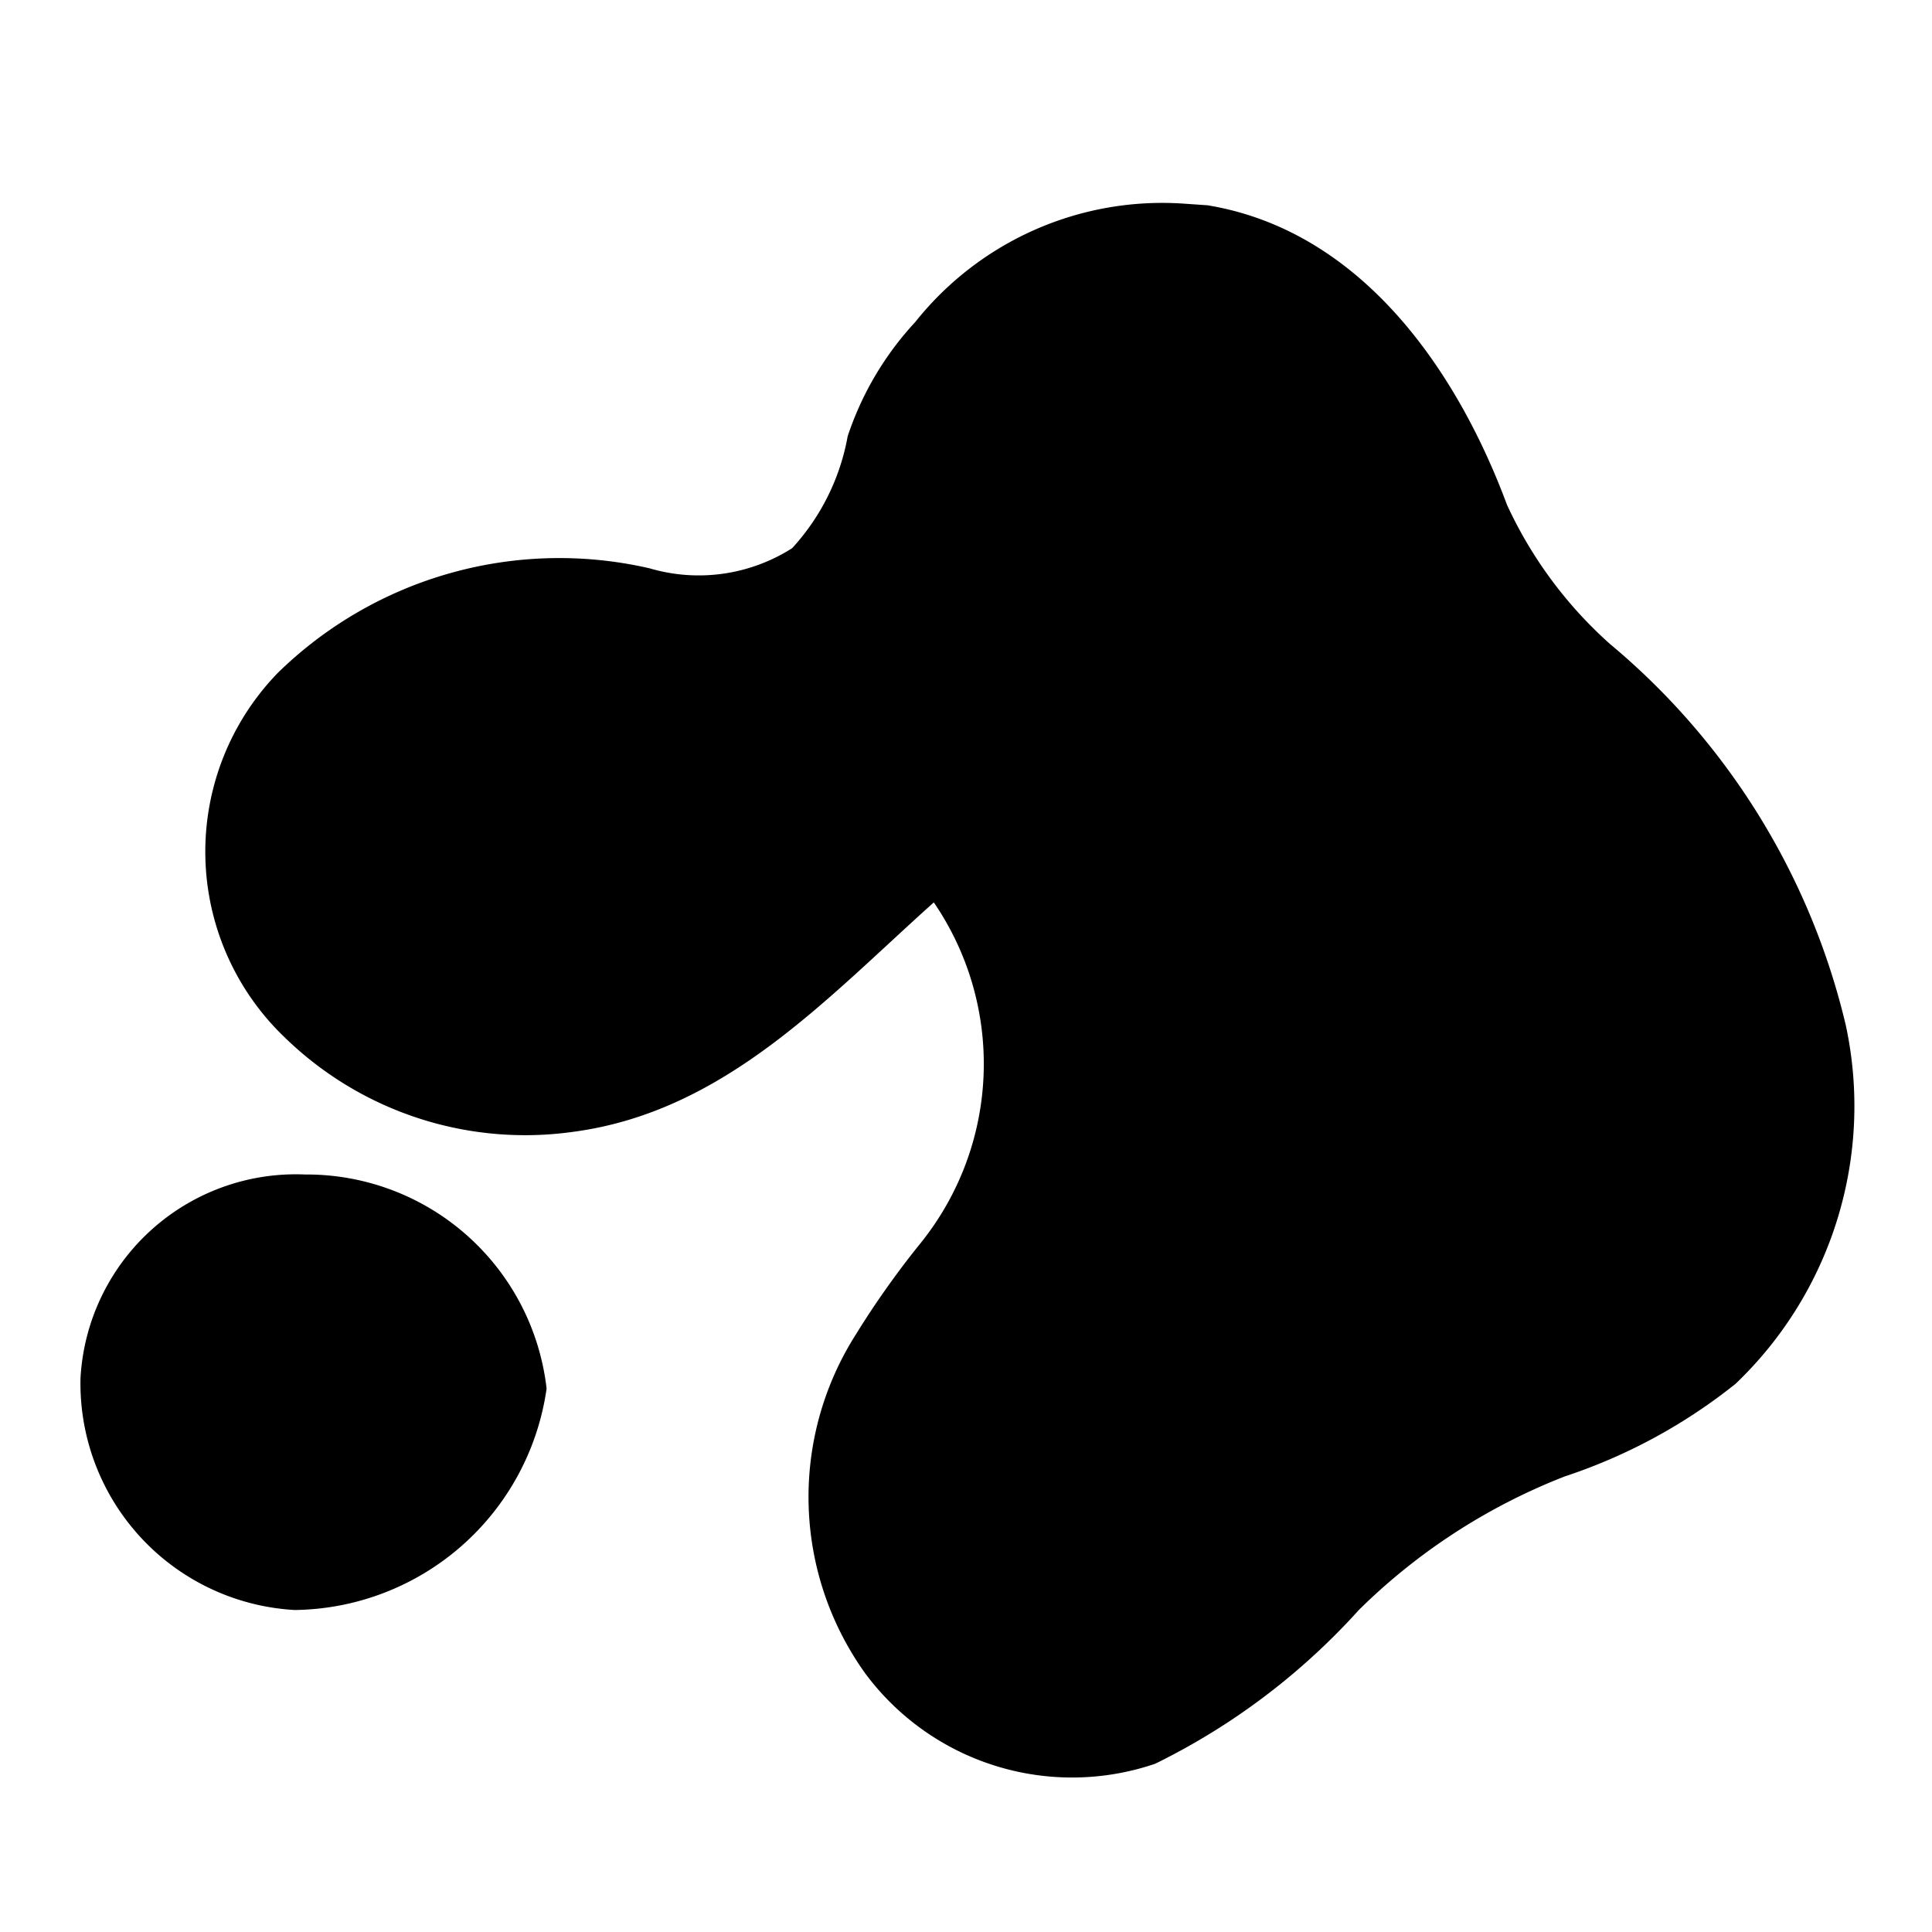
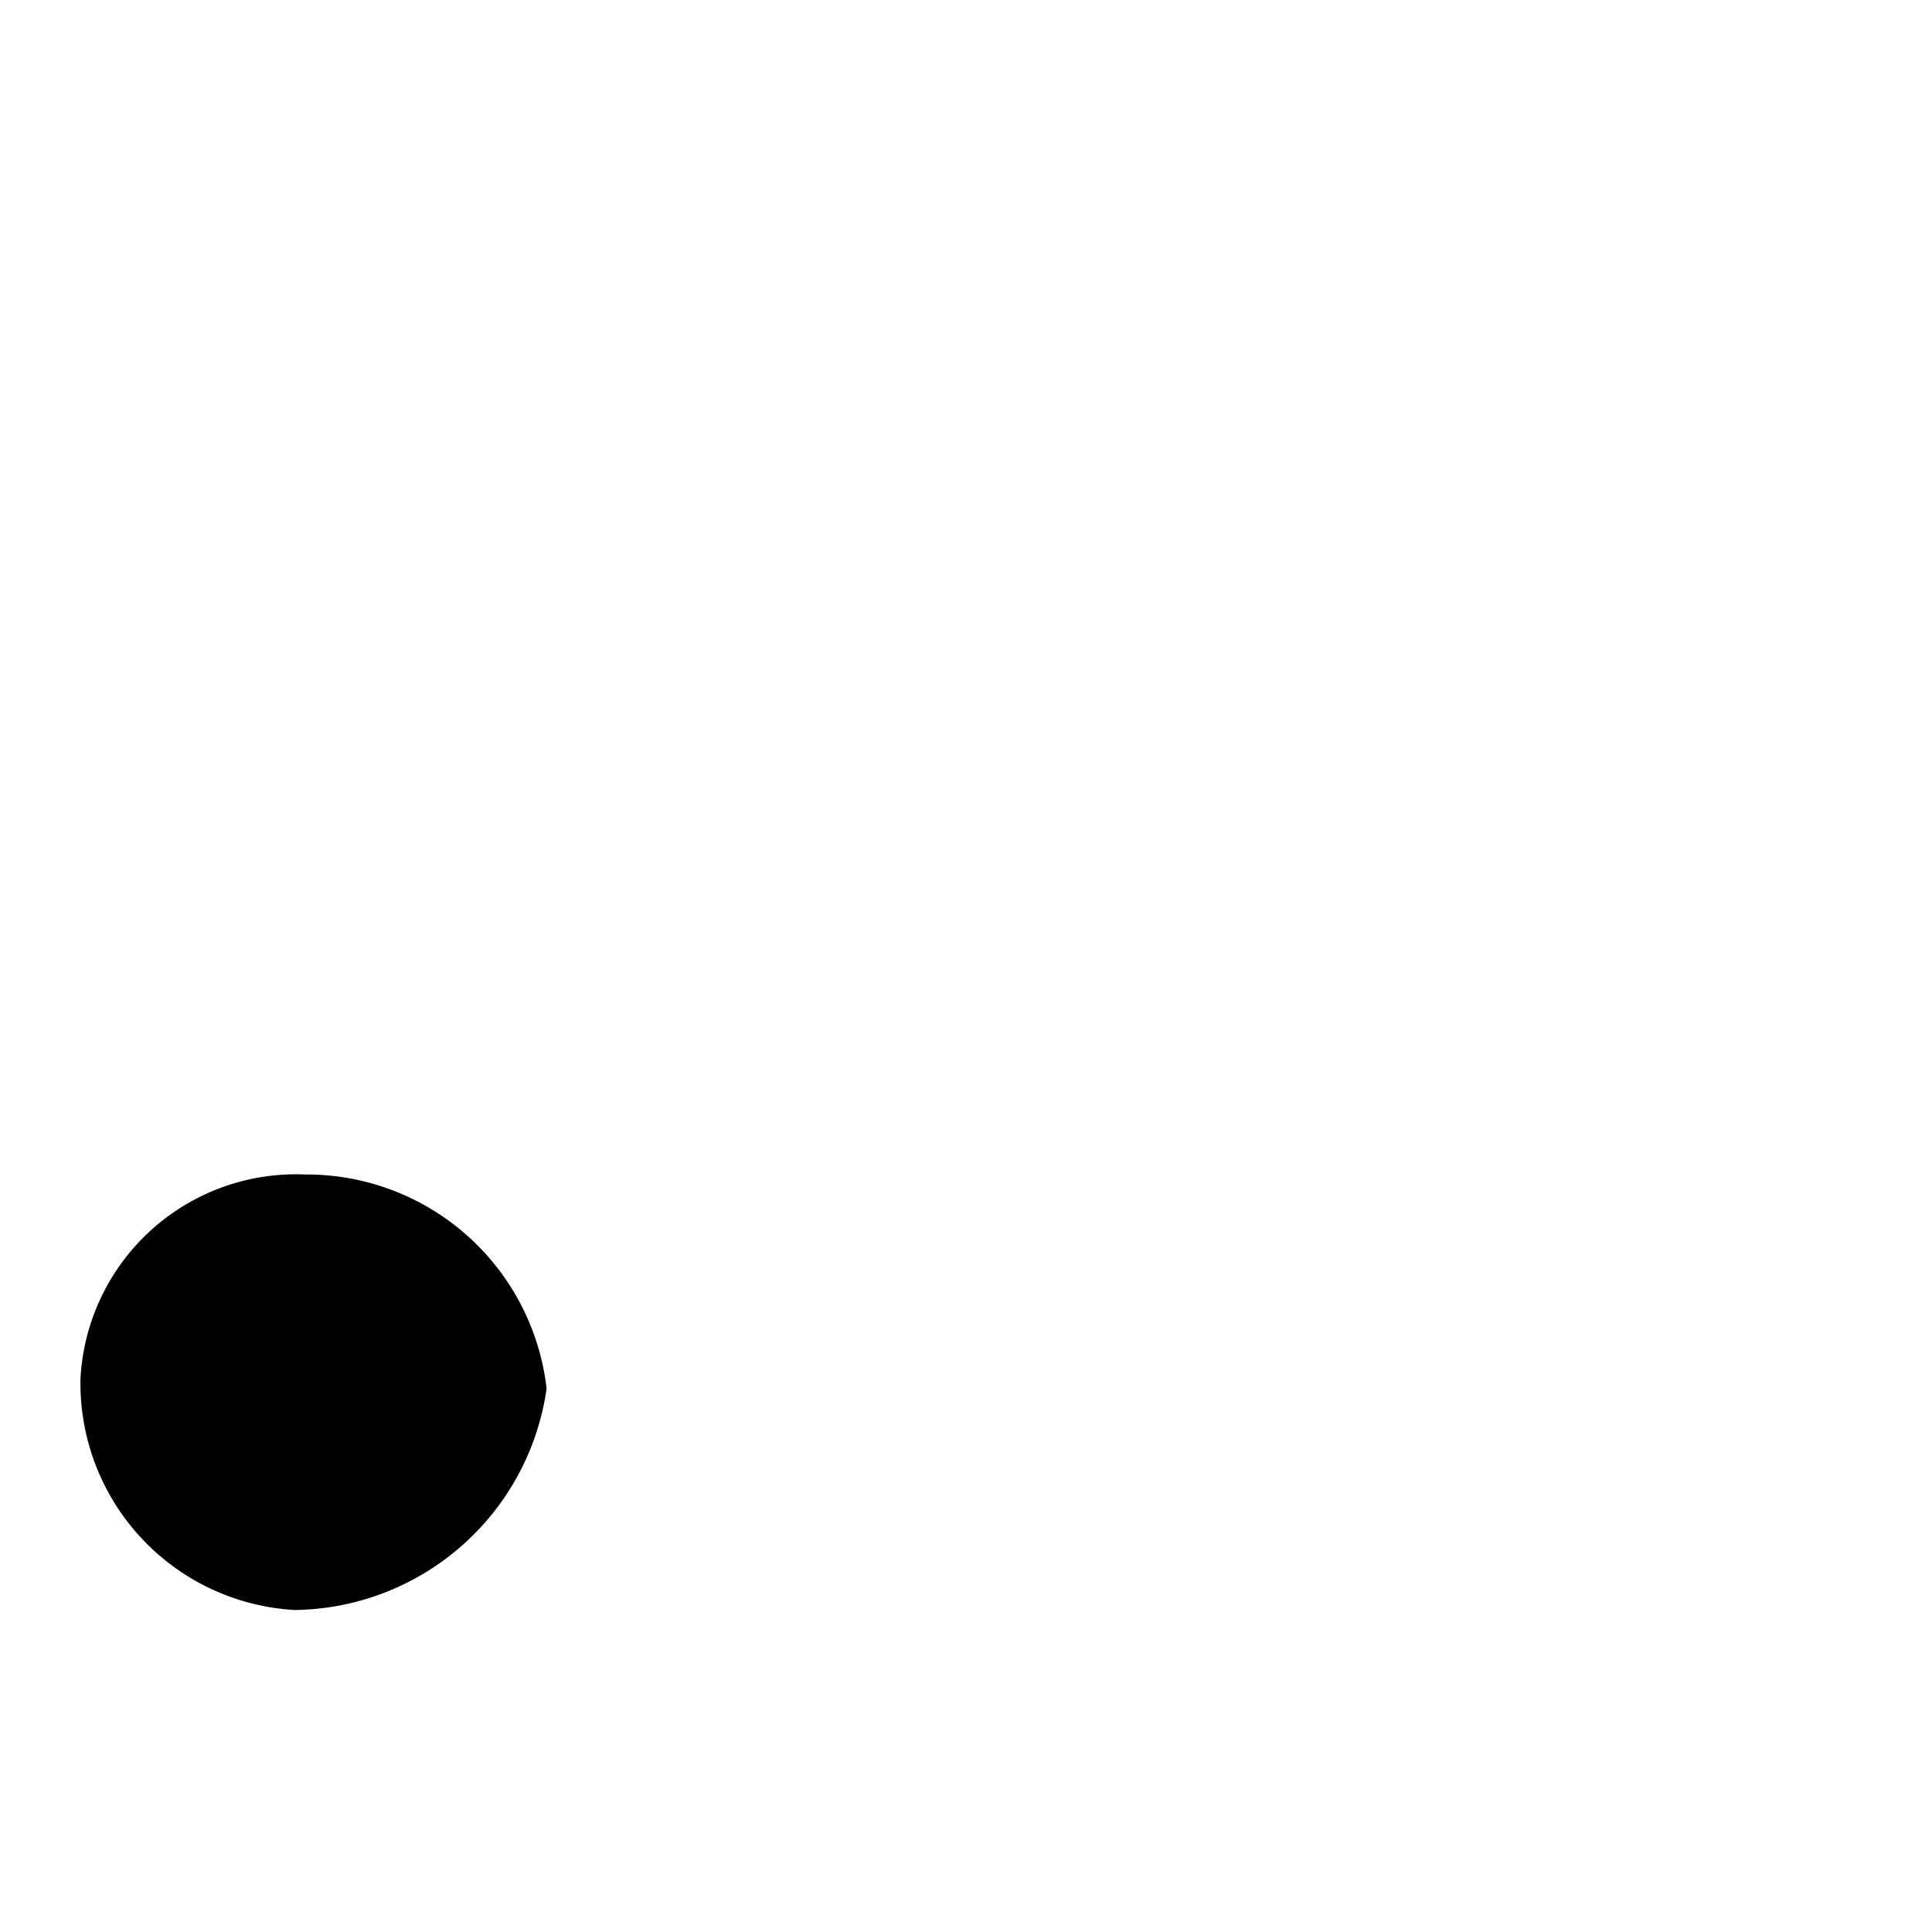
<svg xmlns="http://www.w3.org/2000/svg" id="Layer_1" data-name="Layer 1" width="24" height="24" viewBox="0 0 24 24">
  <g>
-     <path d="M15,2.55c1.88.31,3.08,2,3.72,3.72A5.27,5.27,0,0,0,20,8a8.8,8.8,0,0,1,2.93,4.74,4.77,4.77,0,0,1-1.37,4.45,6.82,6.82,0,0,1-2.12,1.15A7.53,7.53,0,0,0,16.88,20a8.37,8.37,0,0,1-2.53,1.91,3.2,3.2,0,0,1-3.6-1.12,3.76,3.76,0,0,1-.12-4.21,11,11,0,0,1,.8-1.13,3.55,3.55,0,0,0,.17-4.24C10.26,12.41,9,13.81,7.12,14.06a4.28,4.28,0,0,1-3.58-1.17,3.19,3.19,0,0,1-.09-4.53,5,5,0,0,1,4.62-1.3,2.16,2.16,0,0,0,1.77-.25,2.78,2.78,0,0,0,.69-1.39A3.88,3.88,0,0,1,11.37,4a3.92,3.92,0,0,1,3.34-1.47Z" />
    <path d="M3.79,14.59a3,3,0,0,1,3,2.66A3.2,3.2,0,0,1,3.66,20,2.82,2.82,0,0,1,1,17.12,2.68,2.68,0,0,1,3.79,14.59Z" />
  </g>
</svg>